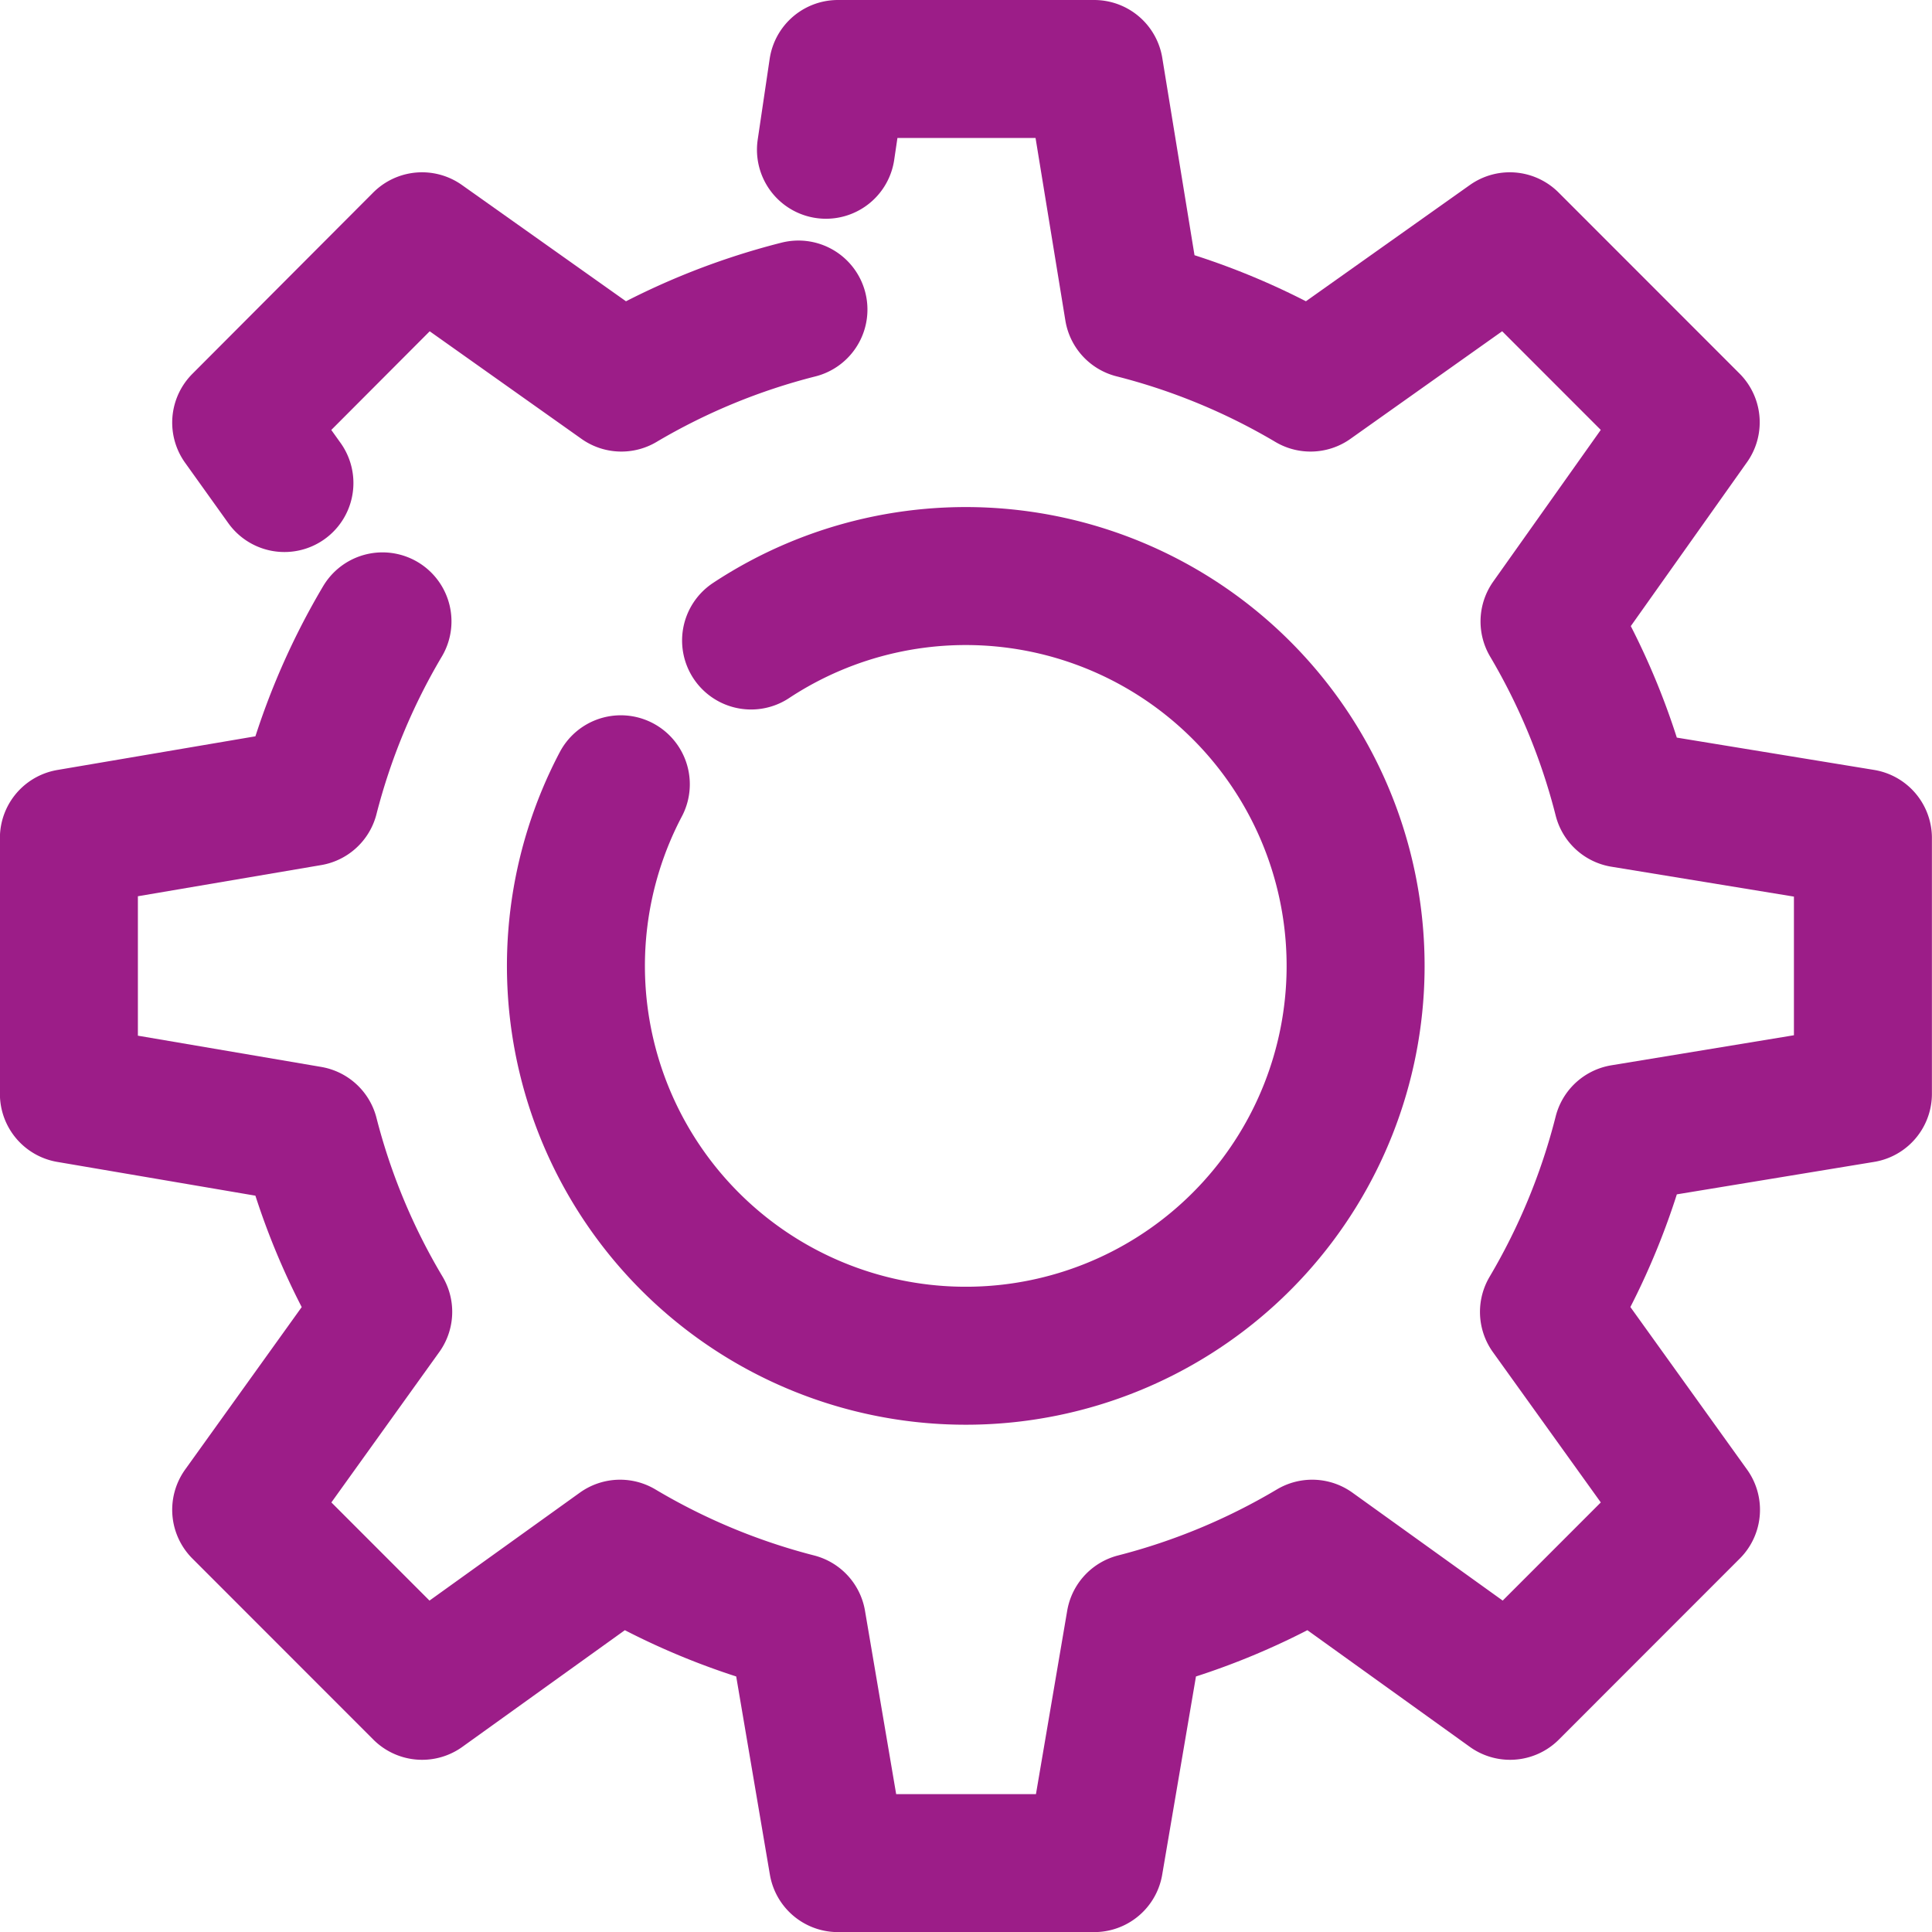
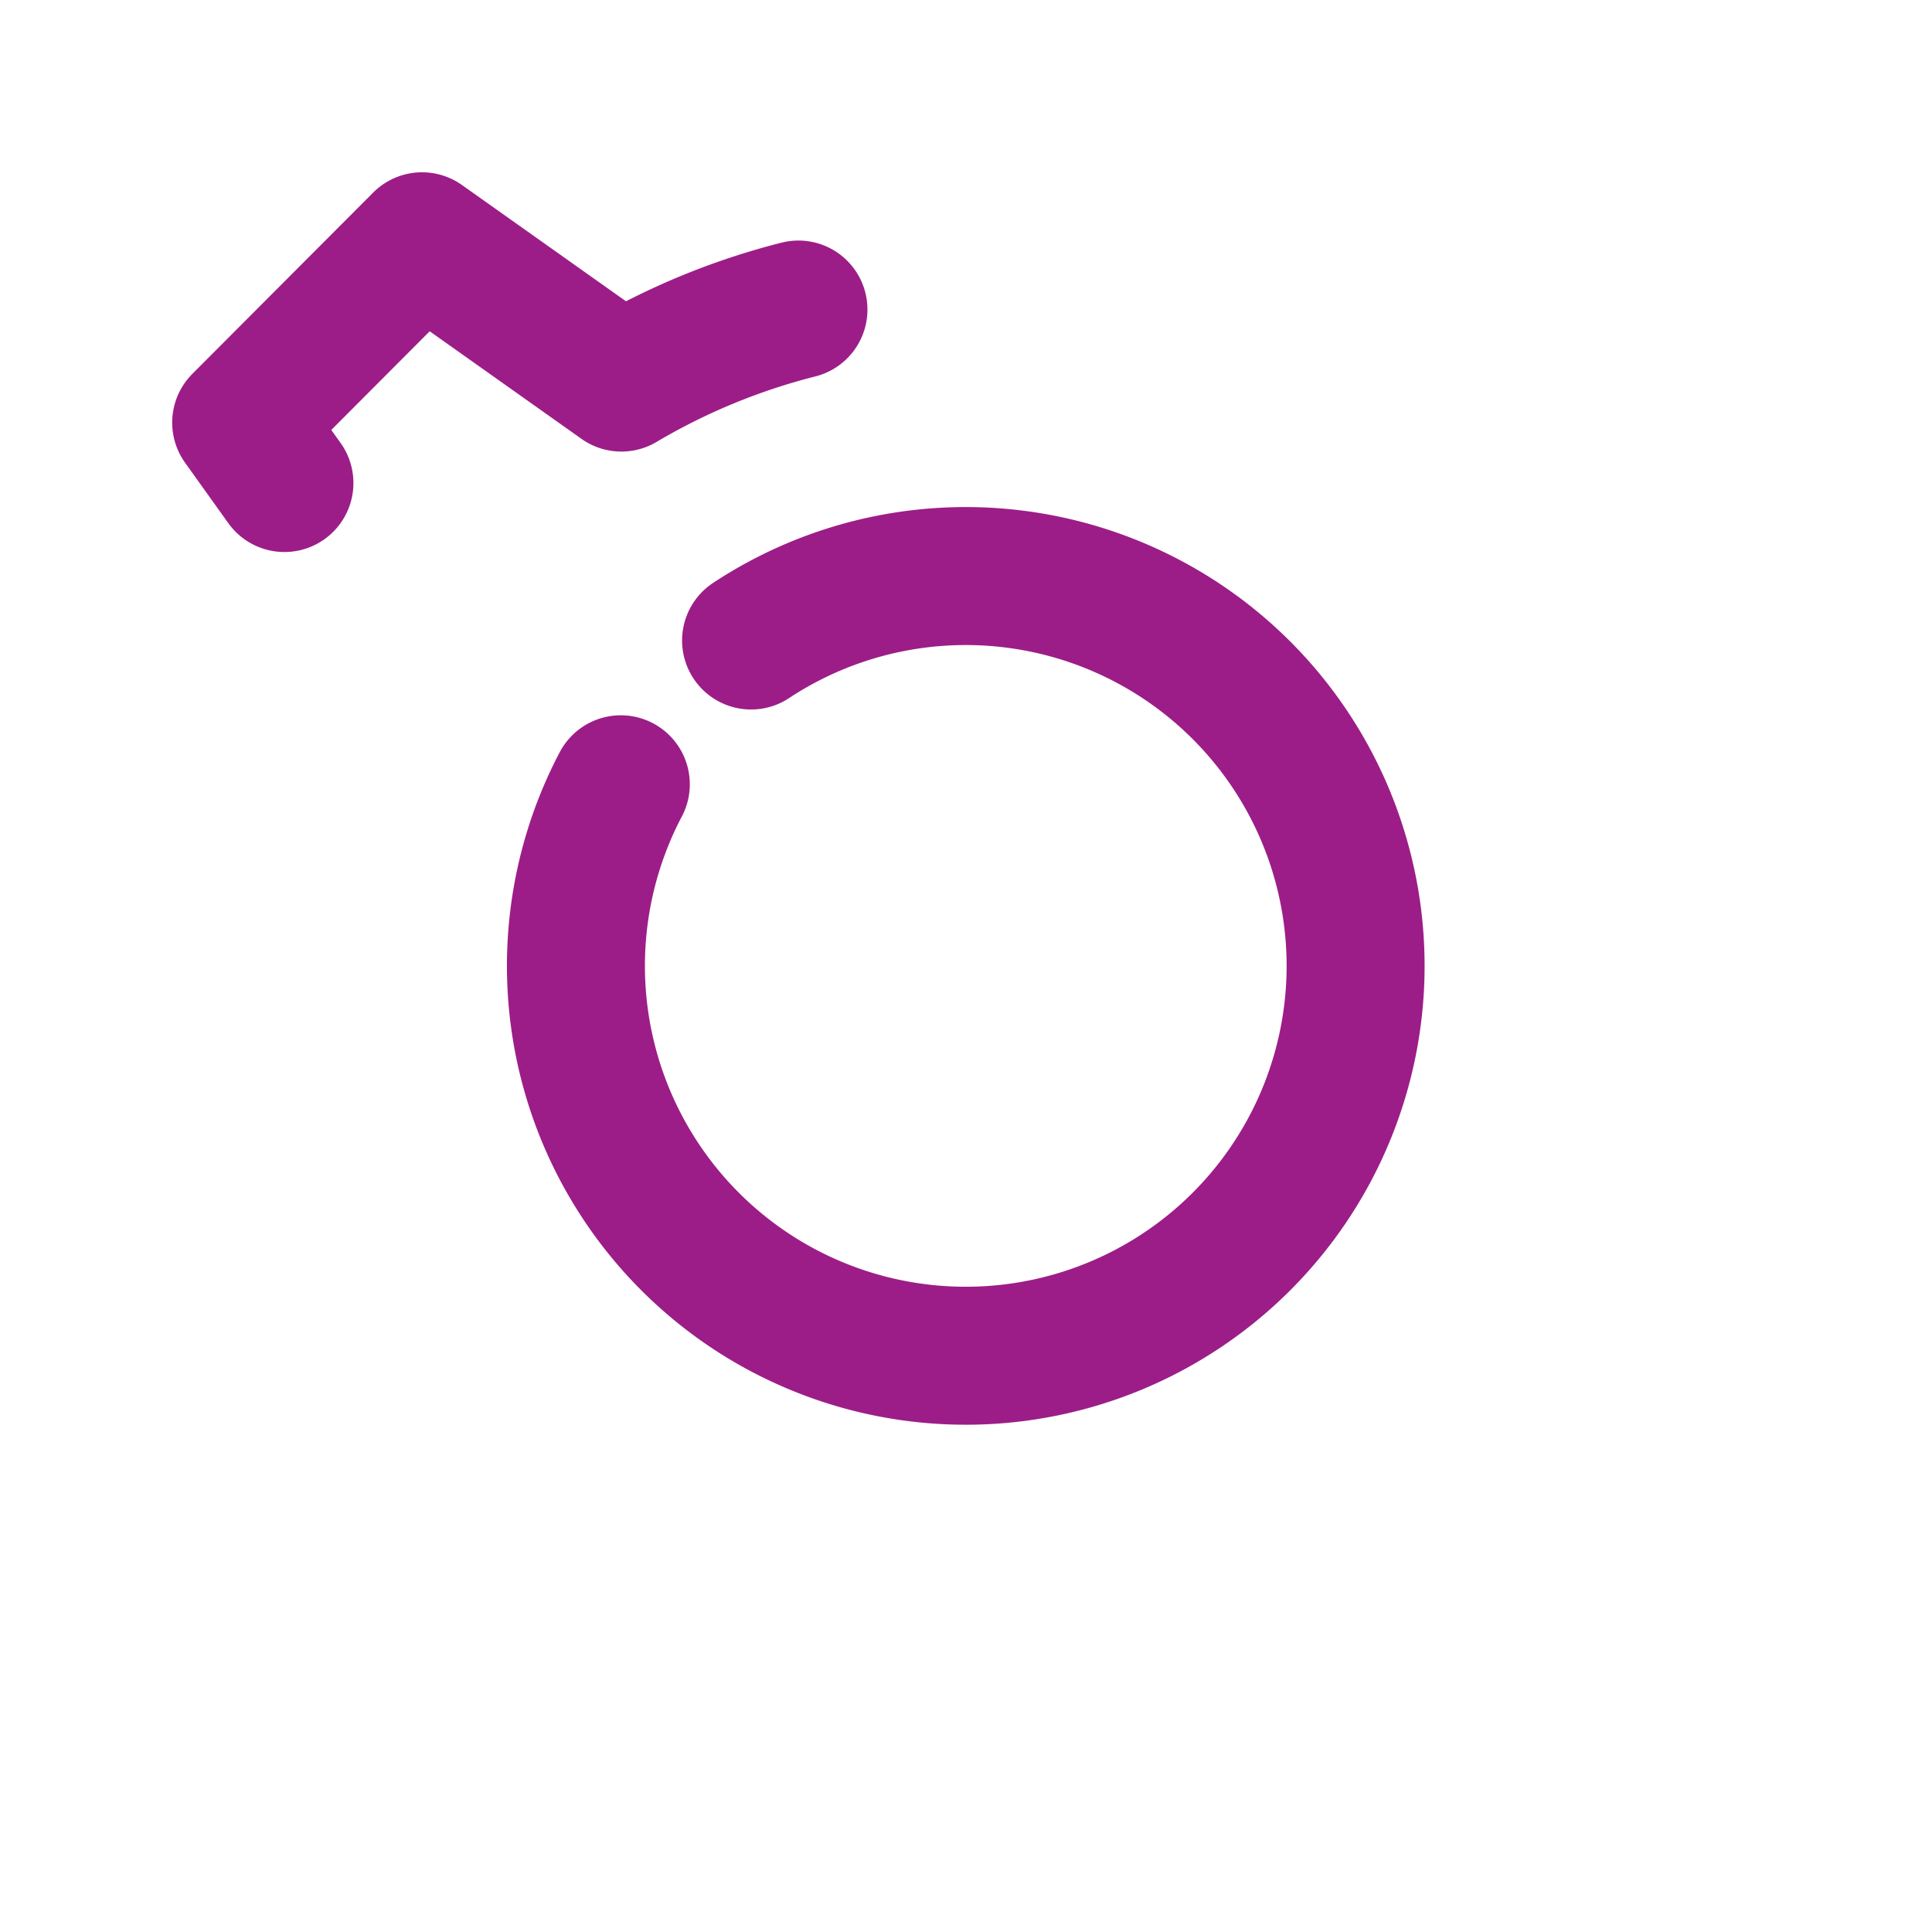
<svg xmlns="http://www.w3.org/2000/svg" width="21.003" height="21.004" viewBox="0 0 21.003 21.004">
  <g id="Group_131" data-name="Group 131" transform="translate(-987.25 -705.25)">
    <g id="Group_56" data-name="Group 56" transform="translate(988 706)">
      <g id="Group_55" data-name="Group 55">
        <g id="Group_54" data-name="Group 54">
-           <path id="Path_65" data-name="Path 65" d="M45.463,45.053a7.294,7.294,0,0,0-.792,1.91l-2.617.445v2.782l2.617.446a7.273,7.273,0,0,0,.8,1.923l-1.544,2.152,1.967,1.968,2.152-1.545a7.312,7.312,0,0,0,1.923.8l.445,2.618H53.2l.446-2.618a7.321,7.321,0,0,0,1.924-.8l2.151,1.545,1.967-1.968-1.544-2.151a7.353,7.353,0,0,0,.8-1.941l2.613-.43V47.408l-2.613-.428a7.305,7.305,0,0,0-.794-1.926l1.535-2.165-1.967-1.968-2.166,1.536a7.3,7.3,0,0,0-1.925-.795L53.2,39.048H50.414l-.13.878" transform="translate(-42.055 -39.048)" fill="none" stroke="#9c1d88" stroke-linecap="round" stroke-linejoin="round" stroke-width="1.5" />
          <path id="Path_66" data-name="Path 66" d="M52.492,44.171a7.3,7.3,0,0,0-1.925.794L48.4,43.429,46.434,45.4l.47.657" transform="translate(-44.562 -41.556)" fill="none" stroke="#9c1d88" stroke-linecap="round" stroke-linejoin="round" stroke-width="1.5" />
        </g>
      </g>
    </g>
    <path id="Path_67" data-name="Path 67" d="M56.85,52.643a4.238,4.238,0,1,1-1.416,1.563" transform="translate(938.565 659.57)" fill="none" stroke="#9c1d88" stroke-linecap="round" stroke-linejoin="round" stroke-width="1.5" />
  </g>
</svg>